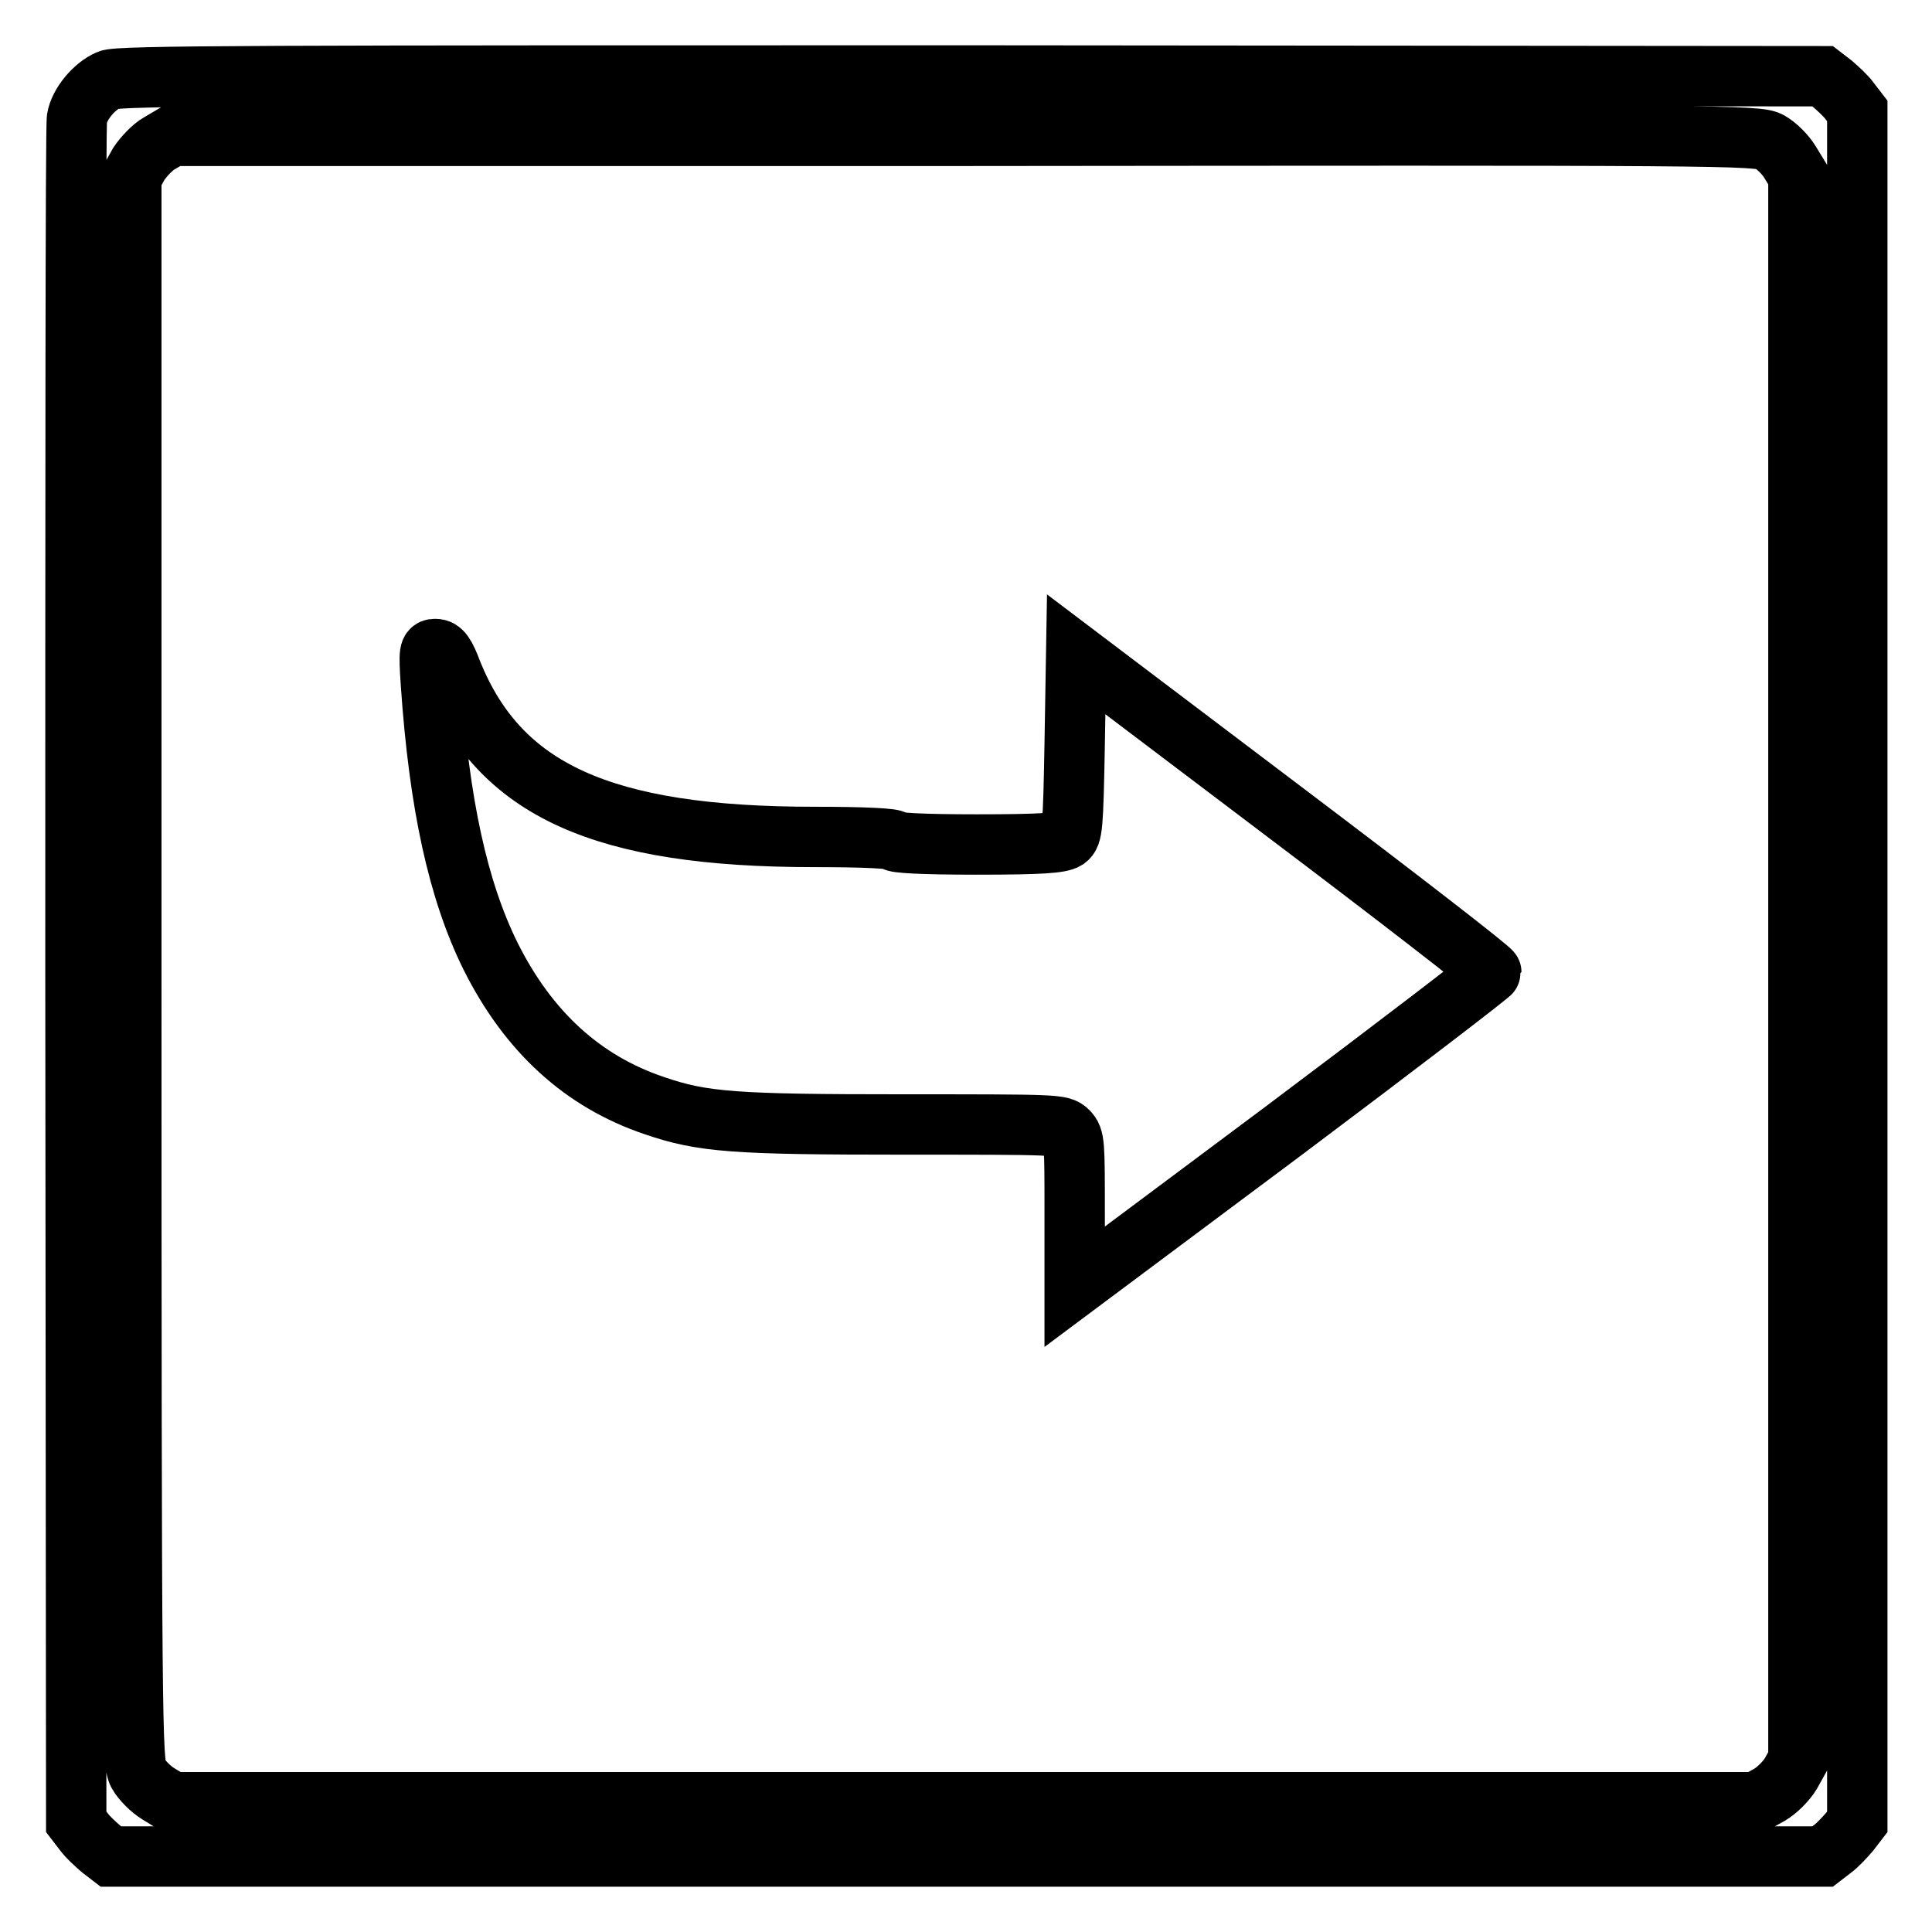
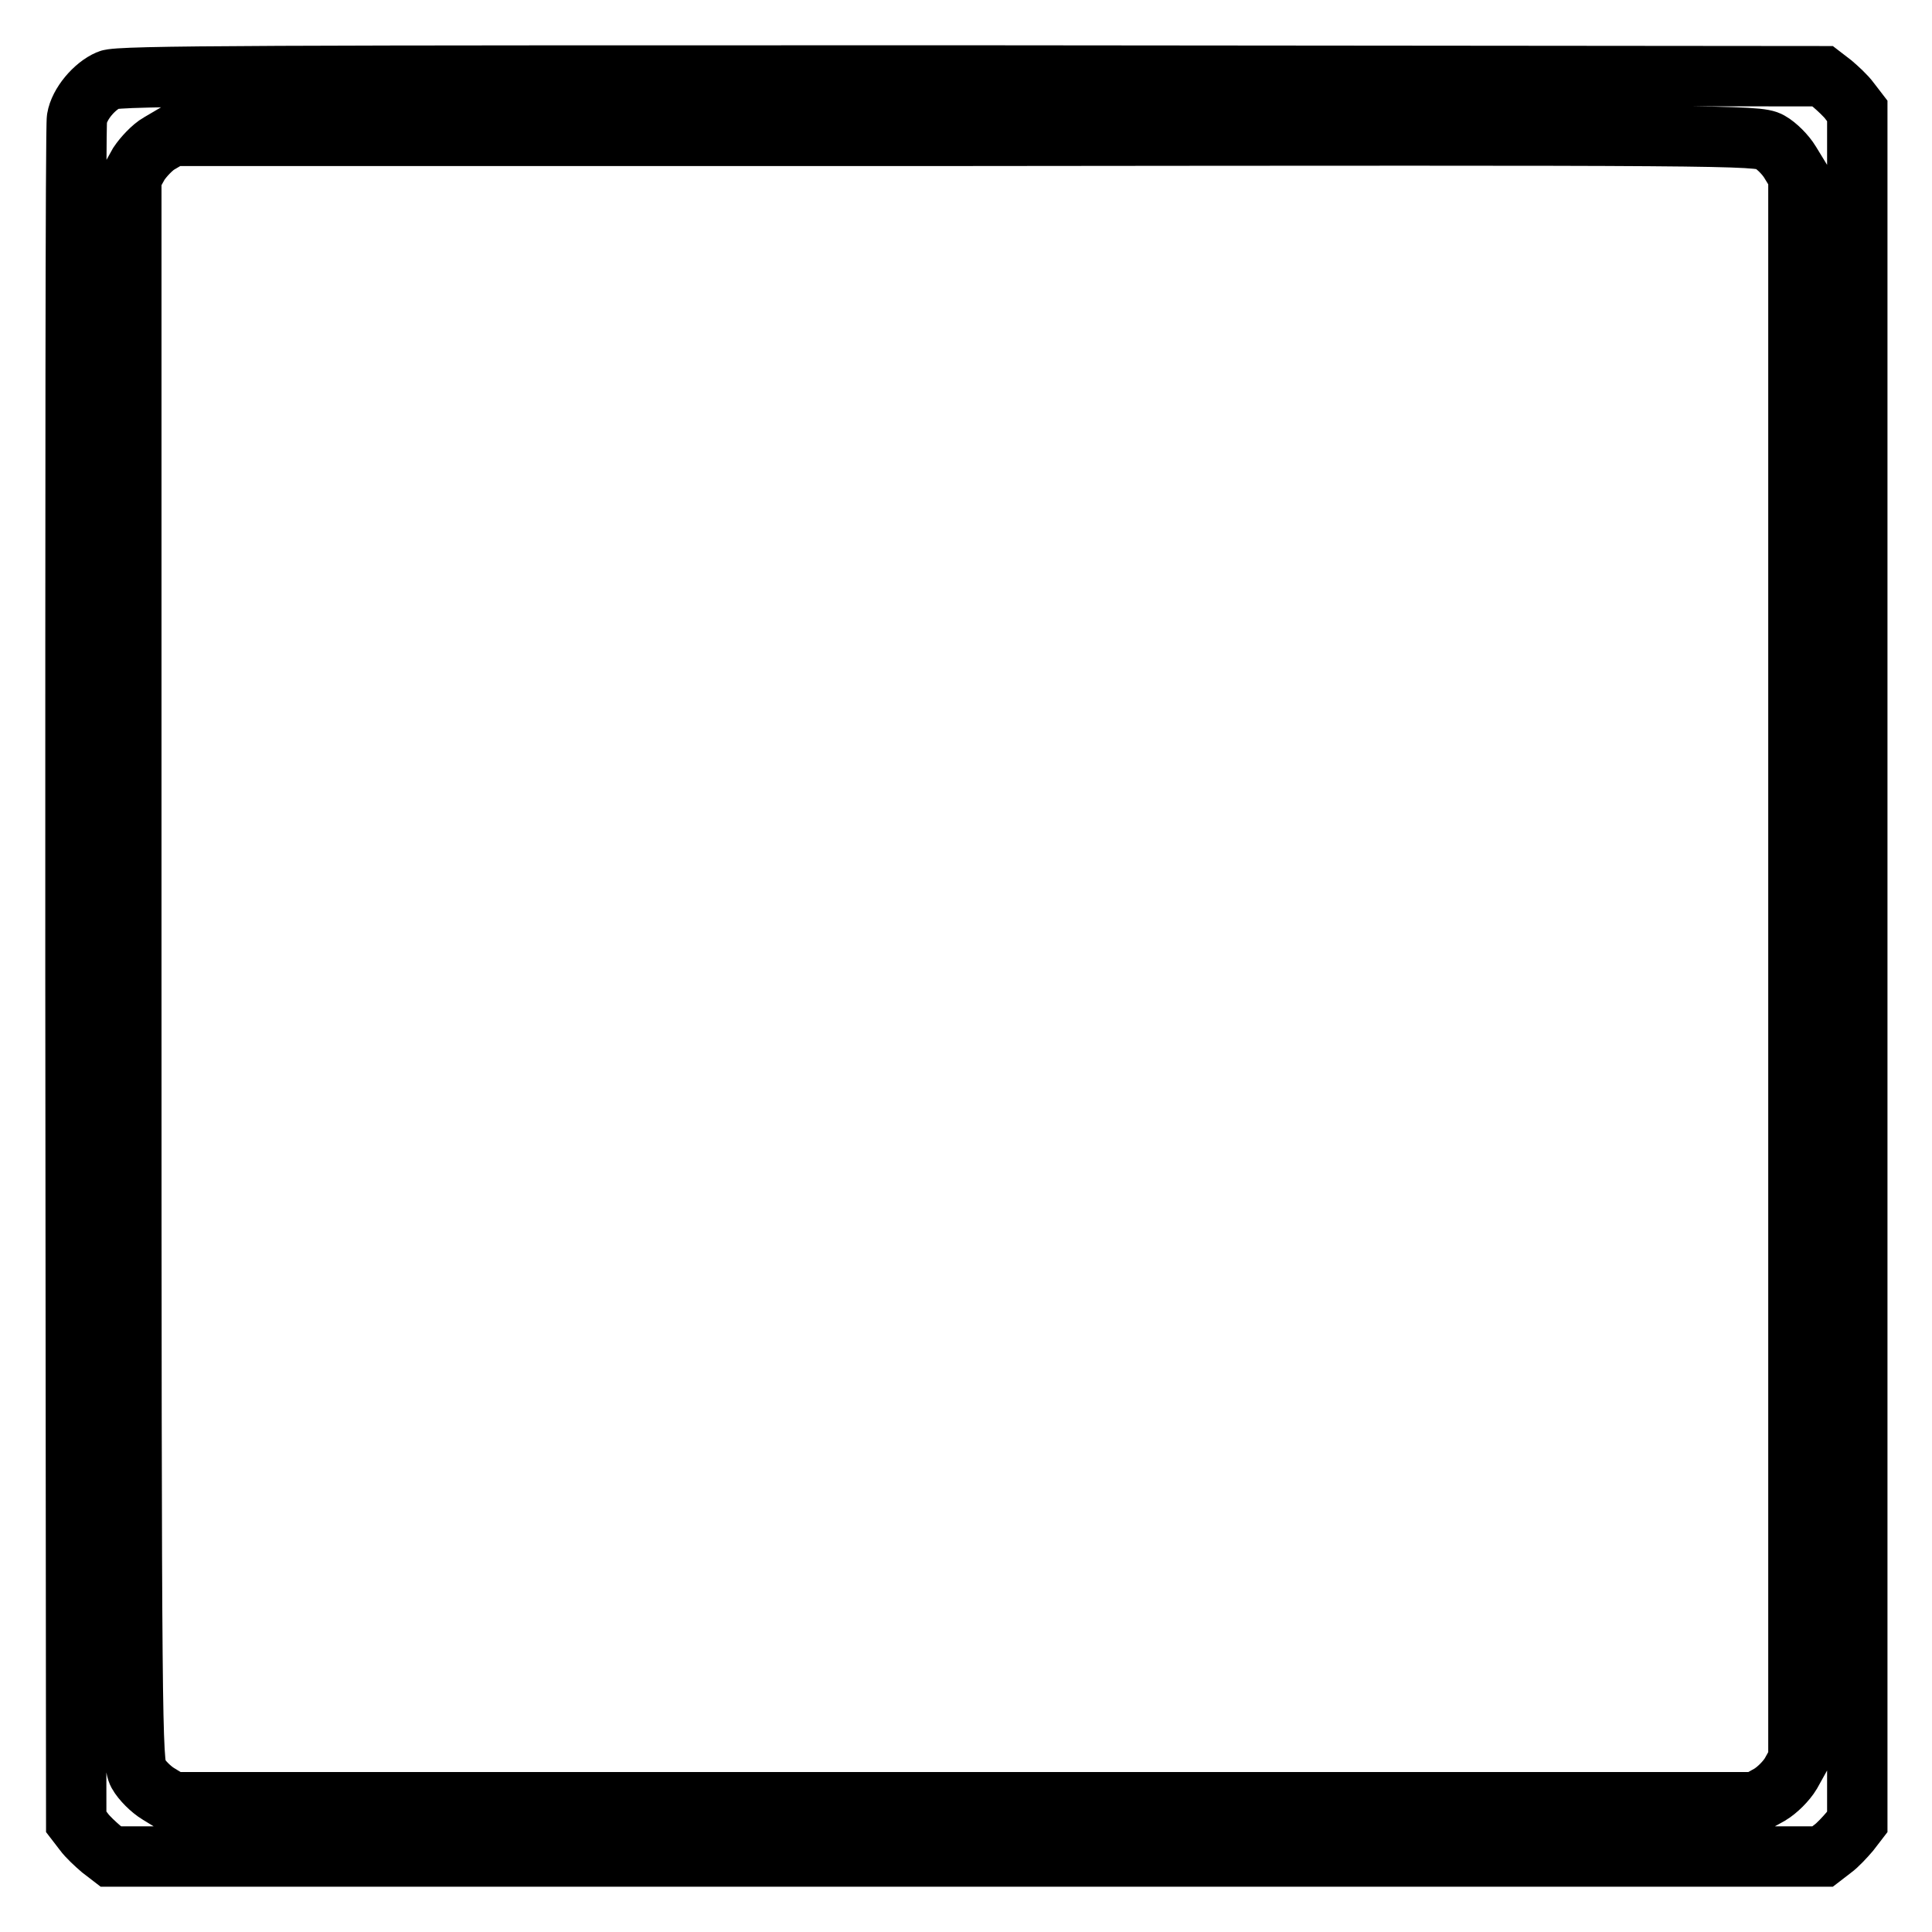
<svg xmlns="http://www.w3.org/2000/svg" version="1.1" x="0px" y="0px" viewBox="0 0 256 256" enable-background="new 0 0 256 256" xml:space="preserve">
  <g>
    <g>
      <g>
        <path stroke-width="8" fill-opacity="0" stroke="#000000" d="M14.4,10.6c-1.9,0.8-3.9,3.2-4.2,5.1C10,16.5,10,67.6,10,129.3l0.1,112.1l1,1.3c0.5,0.7,1.6,1.7,2.3,2.3l1.3,1h113.4h113.4l1.3-1c0.7-0.5,1.7-1.6,2.3-2.3l1-1.3V128.1V14.7l-1-1.3c-0.5-0.7-1.6-1.7-2.3-2.3l-1.3-1L128.6,10C35.5,10,15.6,10,14.4,10.6z M234.5,18.8c0.9,0.5,2.1,1.7,2.7,2.7l1.1,1.8v105v104.9l-1,1.8c-0.6,1-1.8,2.2-2.8,2.8l-1.8,1H127.8h-105l-1.8-1.1c-1-0.6-2.2-1.8-2.7-2.7c-0.8-1.5-0.9-5.3-0.9-106.5v-105l1-1.8c0.6-0.9,1.8-2.2,2.7-2.7l1.7-1h105C229.2,17.9,232.9,17.9,234.5,18.8z" />
-         <path stroke-width="8" fill-opacity="0" stroke="#000000" d="M57.1,90.6c1.1,16,3.6,27.4,7.9,36.1c5,10,12.2,16.6,21.7,19.8c6.4,2.2,10.6,2.5,33.1,2.5c20.2,0,20.8,0,21.7,0.9c0.9,0.9,0.9,1.6,0.9,10.8v9.8l27.6-20.6c15.2-11.4,27.6-20.9,27.6-21.1c0-0.3-12.4-9.9-27.5-21.3l-27.5-20.8l-0.2,11.9c-0.2,11.1-0.3,12-1.1,12.6c-0.8,0.5-3.2,0.7-11.9,0.7c-7,0-10.9-0.2-10.9-0.5c0-0.3-3.9-0.5-10.6-0.5c-28.1,0-41.7-6.2-48-21.8C59,86.7,58.5,86,57.7,86C56.9,86,56.8,86.2,57.1,90.6z" />
      </g>
    </g>
  </g>
</svg>